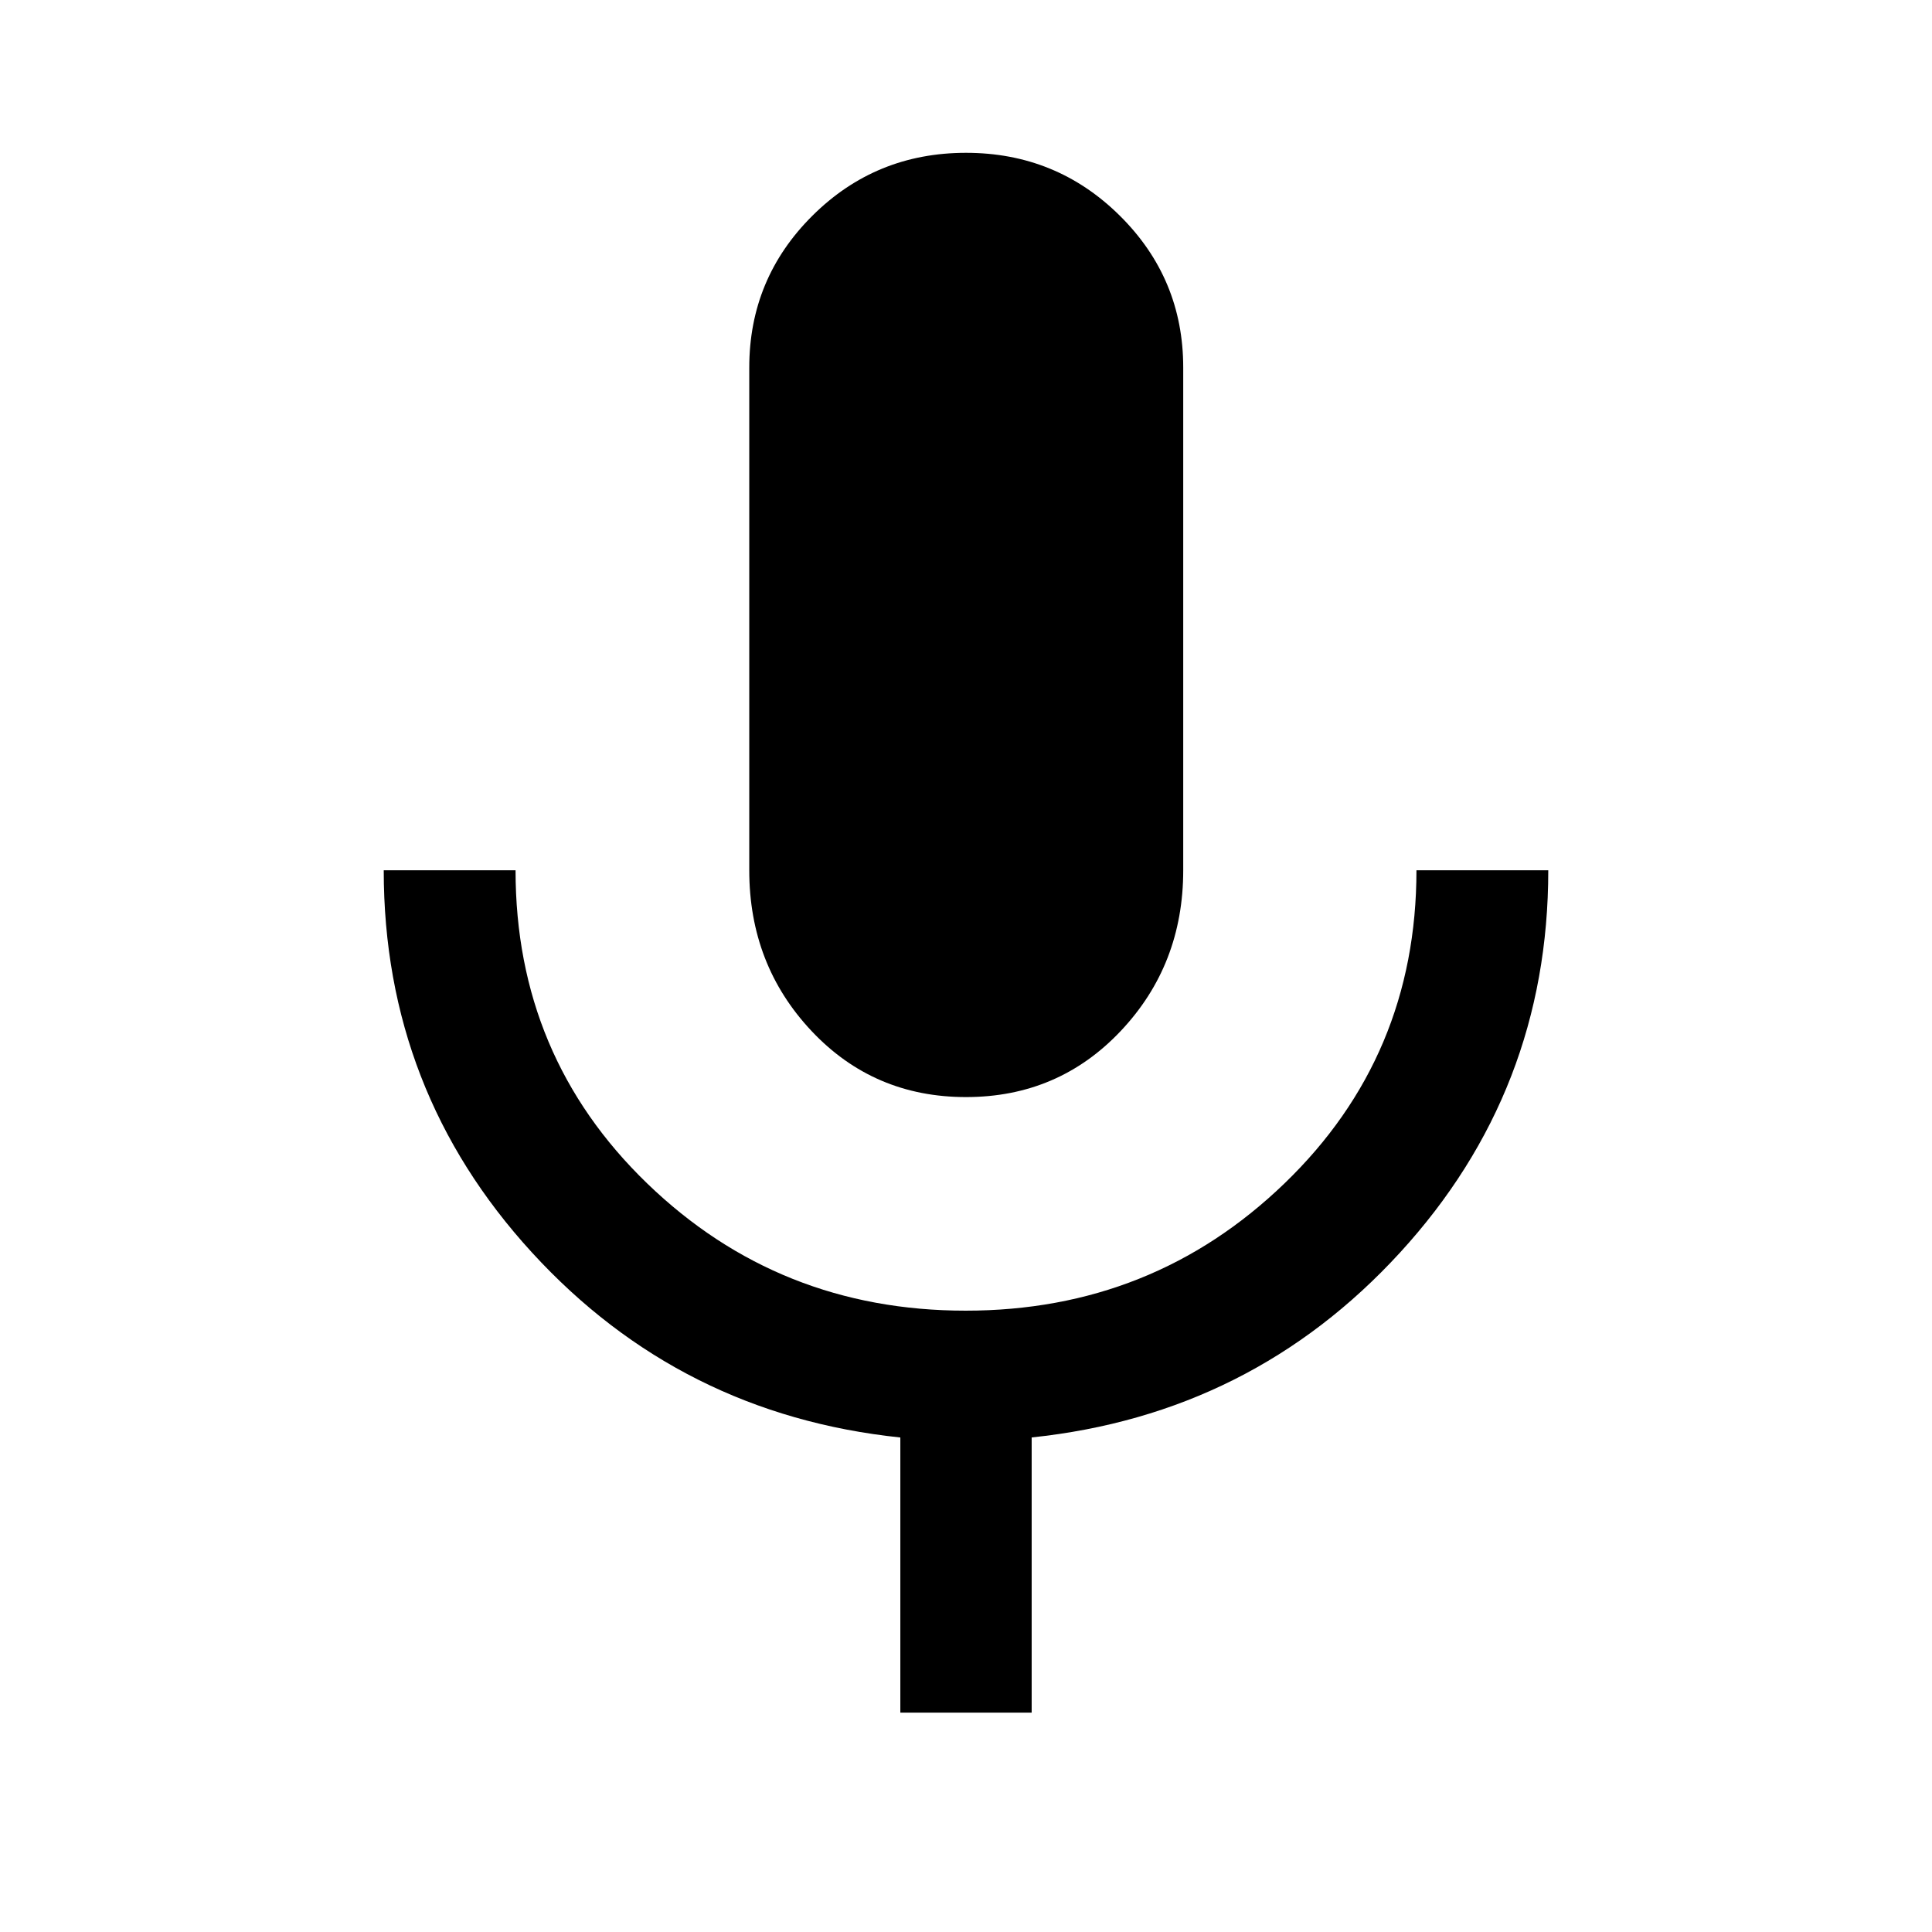
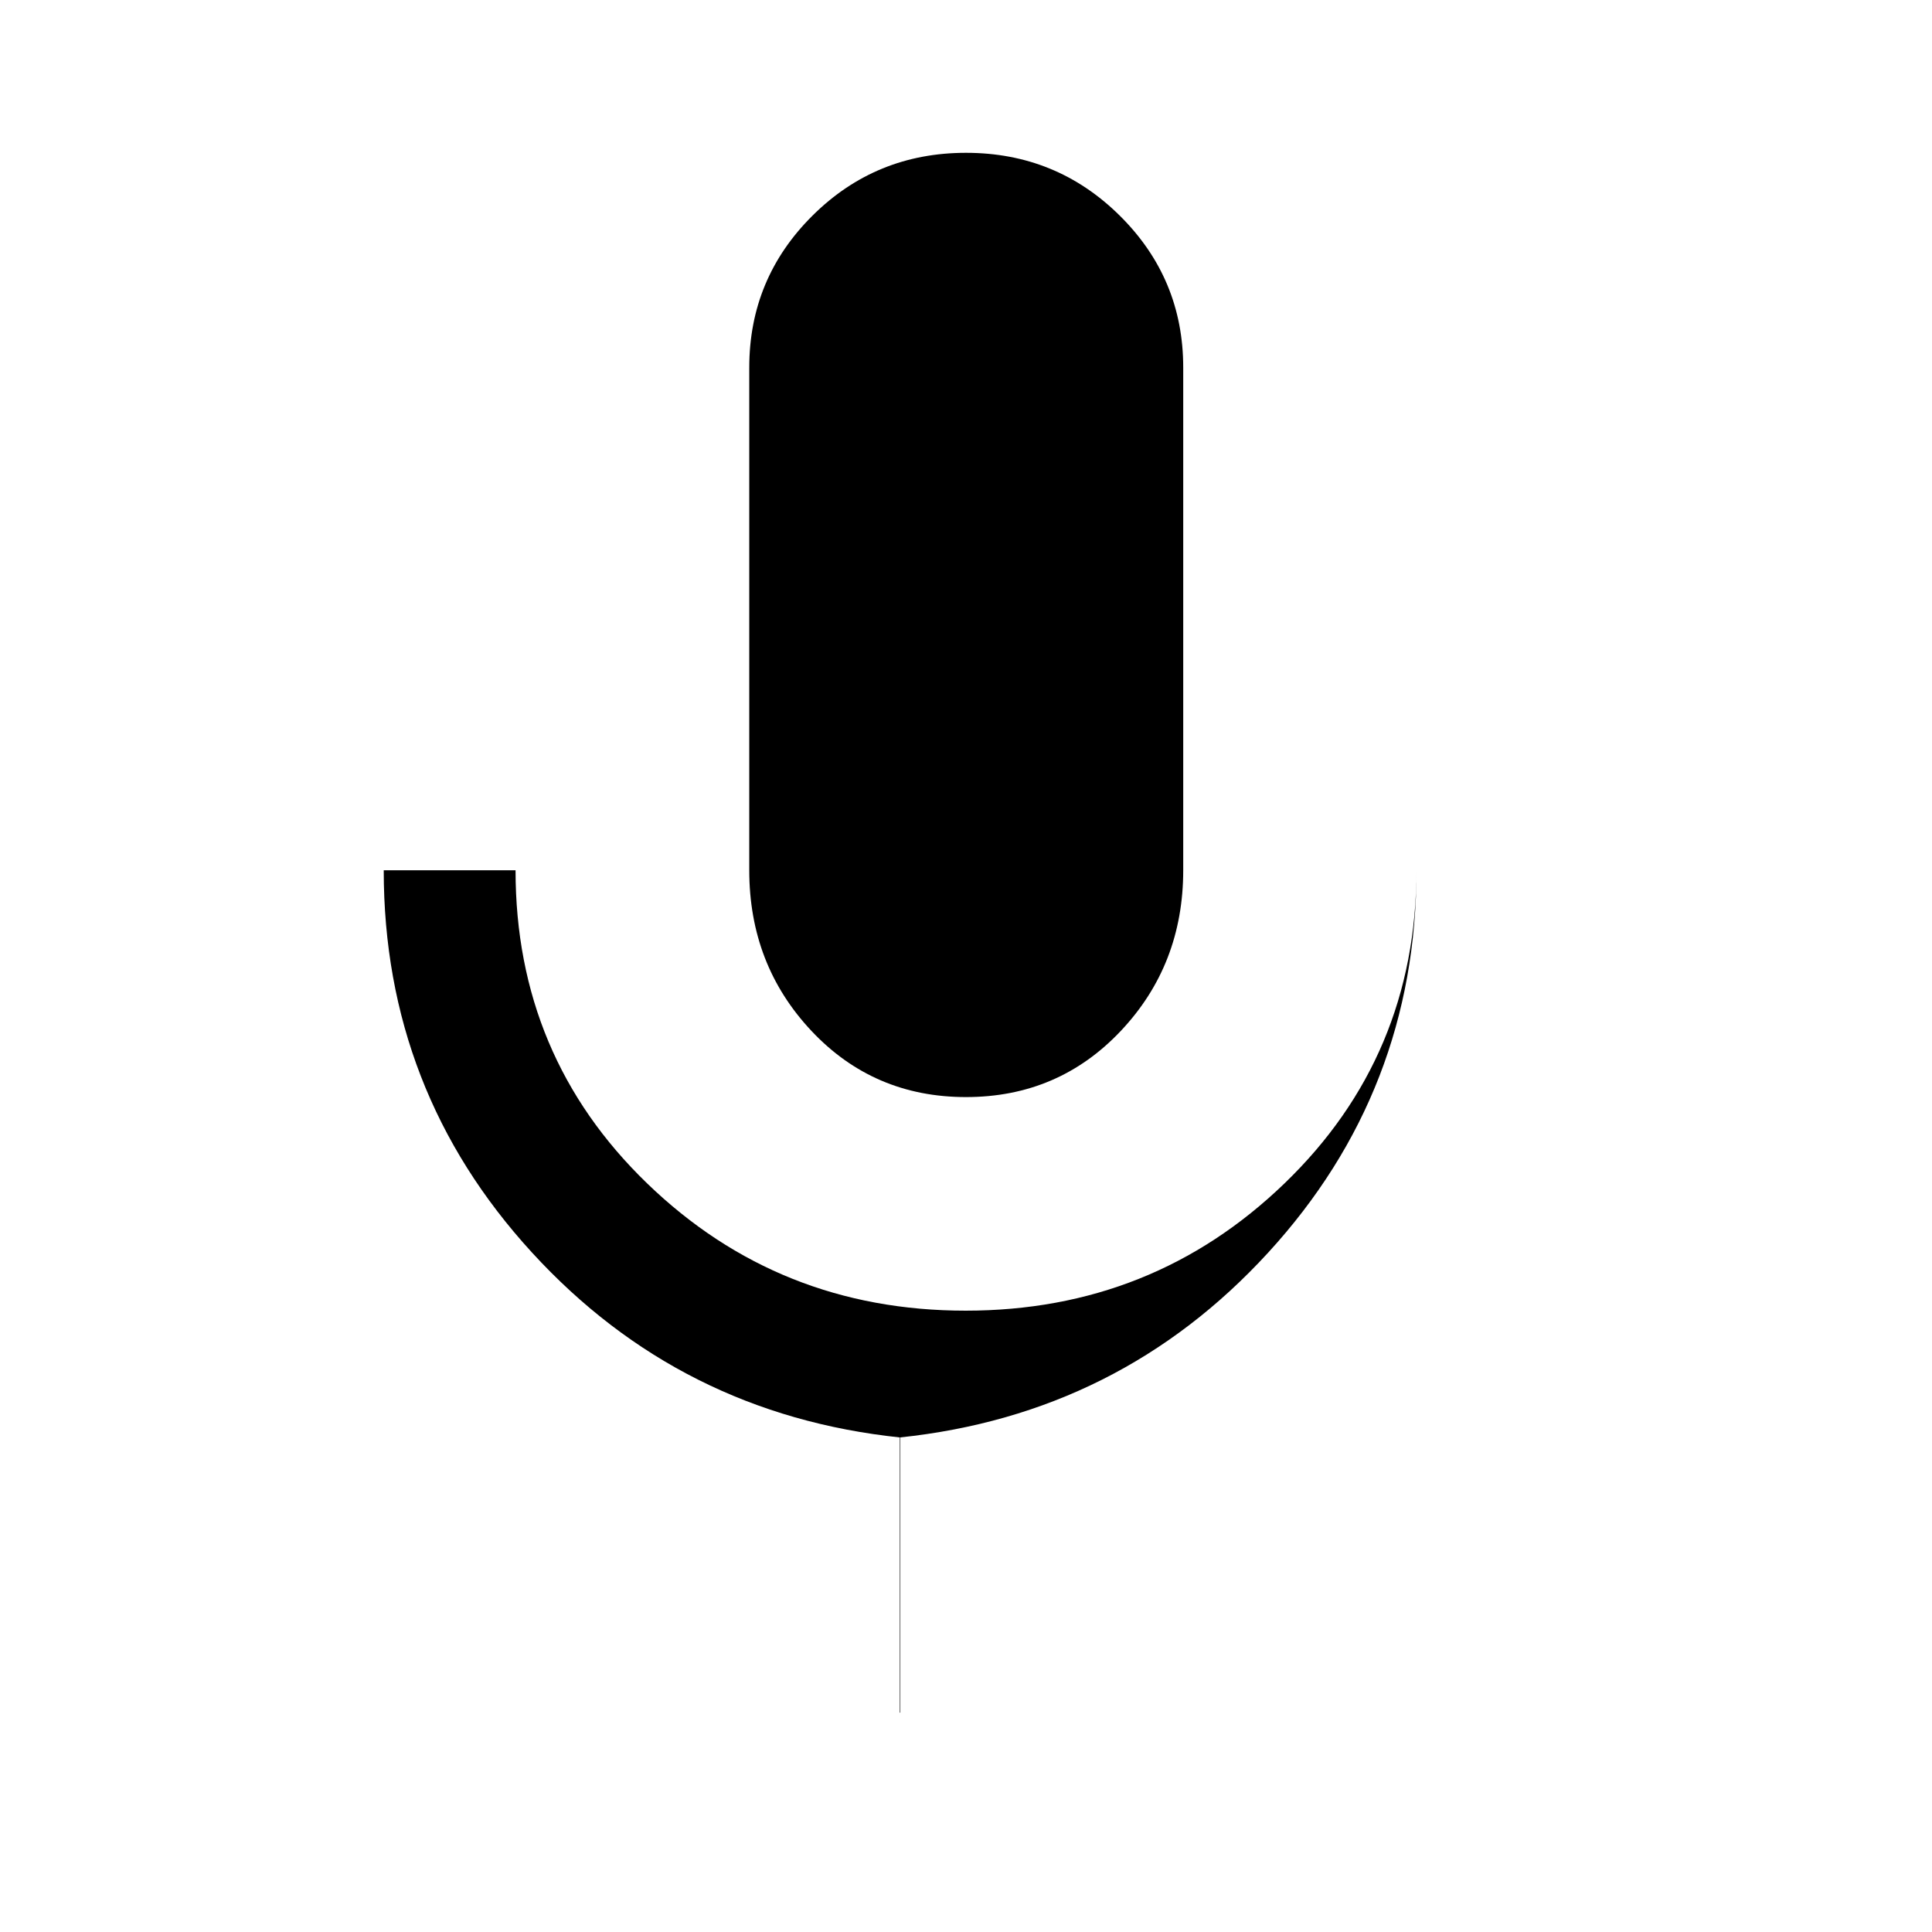
<svg xmlns="http://www.w3.org/2000/svg" width="48" height="48" fill="currentColor" viewBox="0 96 960 960">
-   <path d="M480.014 641.131q-45.884 0-76.797-32.87-30.913-32.87-30.913-79.826V278.63q0-44.257 31.411-75.476 31.41-31.219 76.282-31.219 44.873 0 76.405 31.219 31.533 31.219 31.533 75.476v249.805q0 46.956-31.019 79.826-31.018 32.87-76.902 32.87ZM447.37 947V810.283q-109.348-11.478-183.022-91.898-73.674-80.42-73.674-189.95h65.5q0 92.435 65.425 155.63 65.425 63.196 158.25 63.196t158.401-63.23q65.576-63.229 65.576-155.596h65.5q0 109.587-73.674 189.978-73.674 80.392-183.022 91.845V947h-65.26Z" />
+   <path d="M480.014 641.131q-45.884 0-76.797-32.87-30.913-32.87-30.913-79.826V278.63q0-44.257 31.411-75.476 31.41-31.219 76.282-31.219 44.873 0 76.405 31.219 31.533 31.219 31.533 75.476v249.805q0 46.956-31.019 79.826-31.018 32.87-76.902 32.87ZM447.37 947V810.283q-109.348-11.478-183.022-91.898-73.674-80.42-73.674-189.95h65.5q0 92.435 65.425 155.63 65.425 63.196 158.25 63.196t158.401-63.23q65.576-63.229 65.576-155.596q0 109.587-73.674 189.978-73.674 80.392-183.022 91.845V947h-65.26Z" />
</svg>